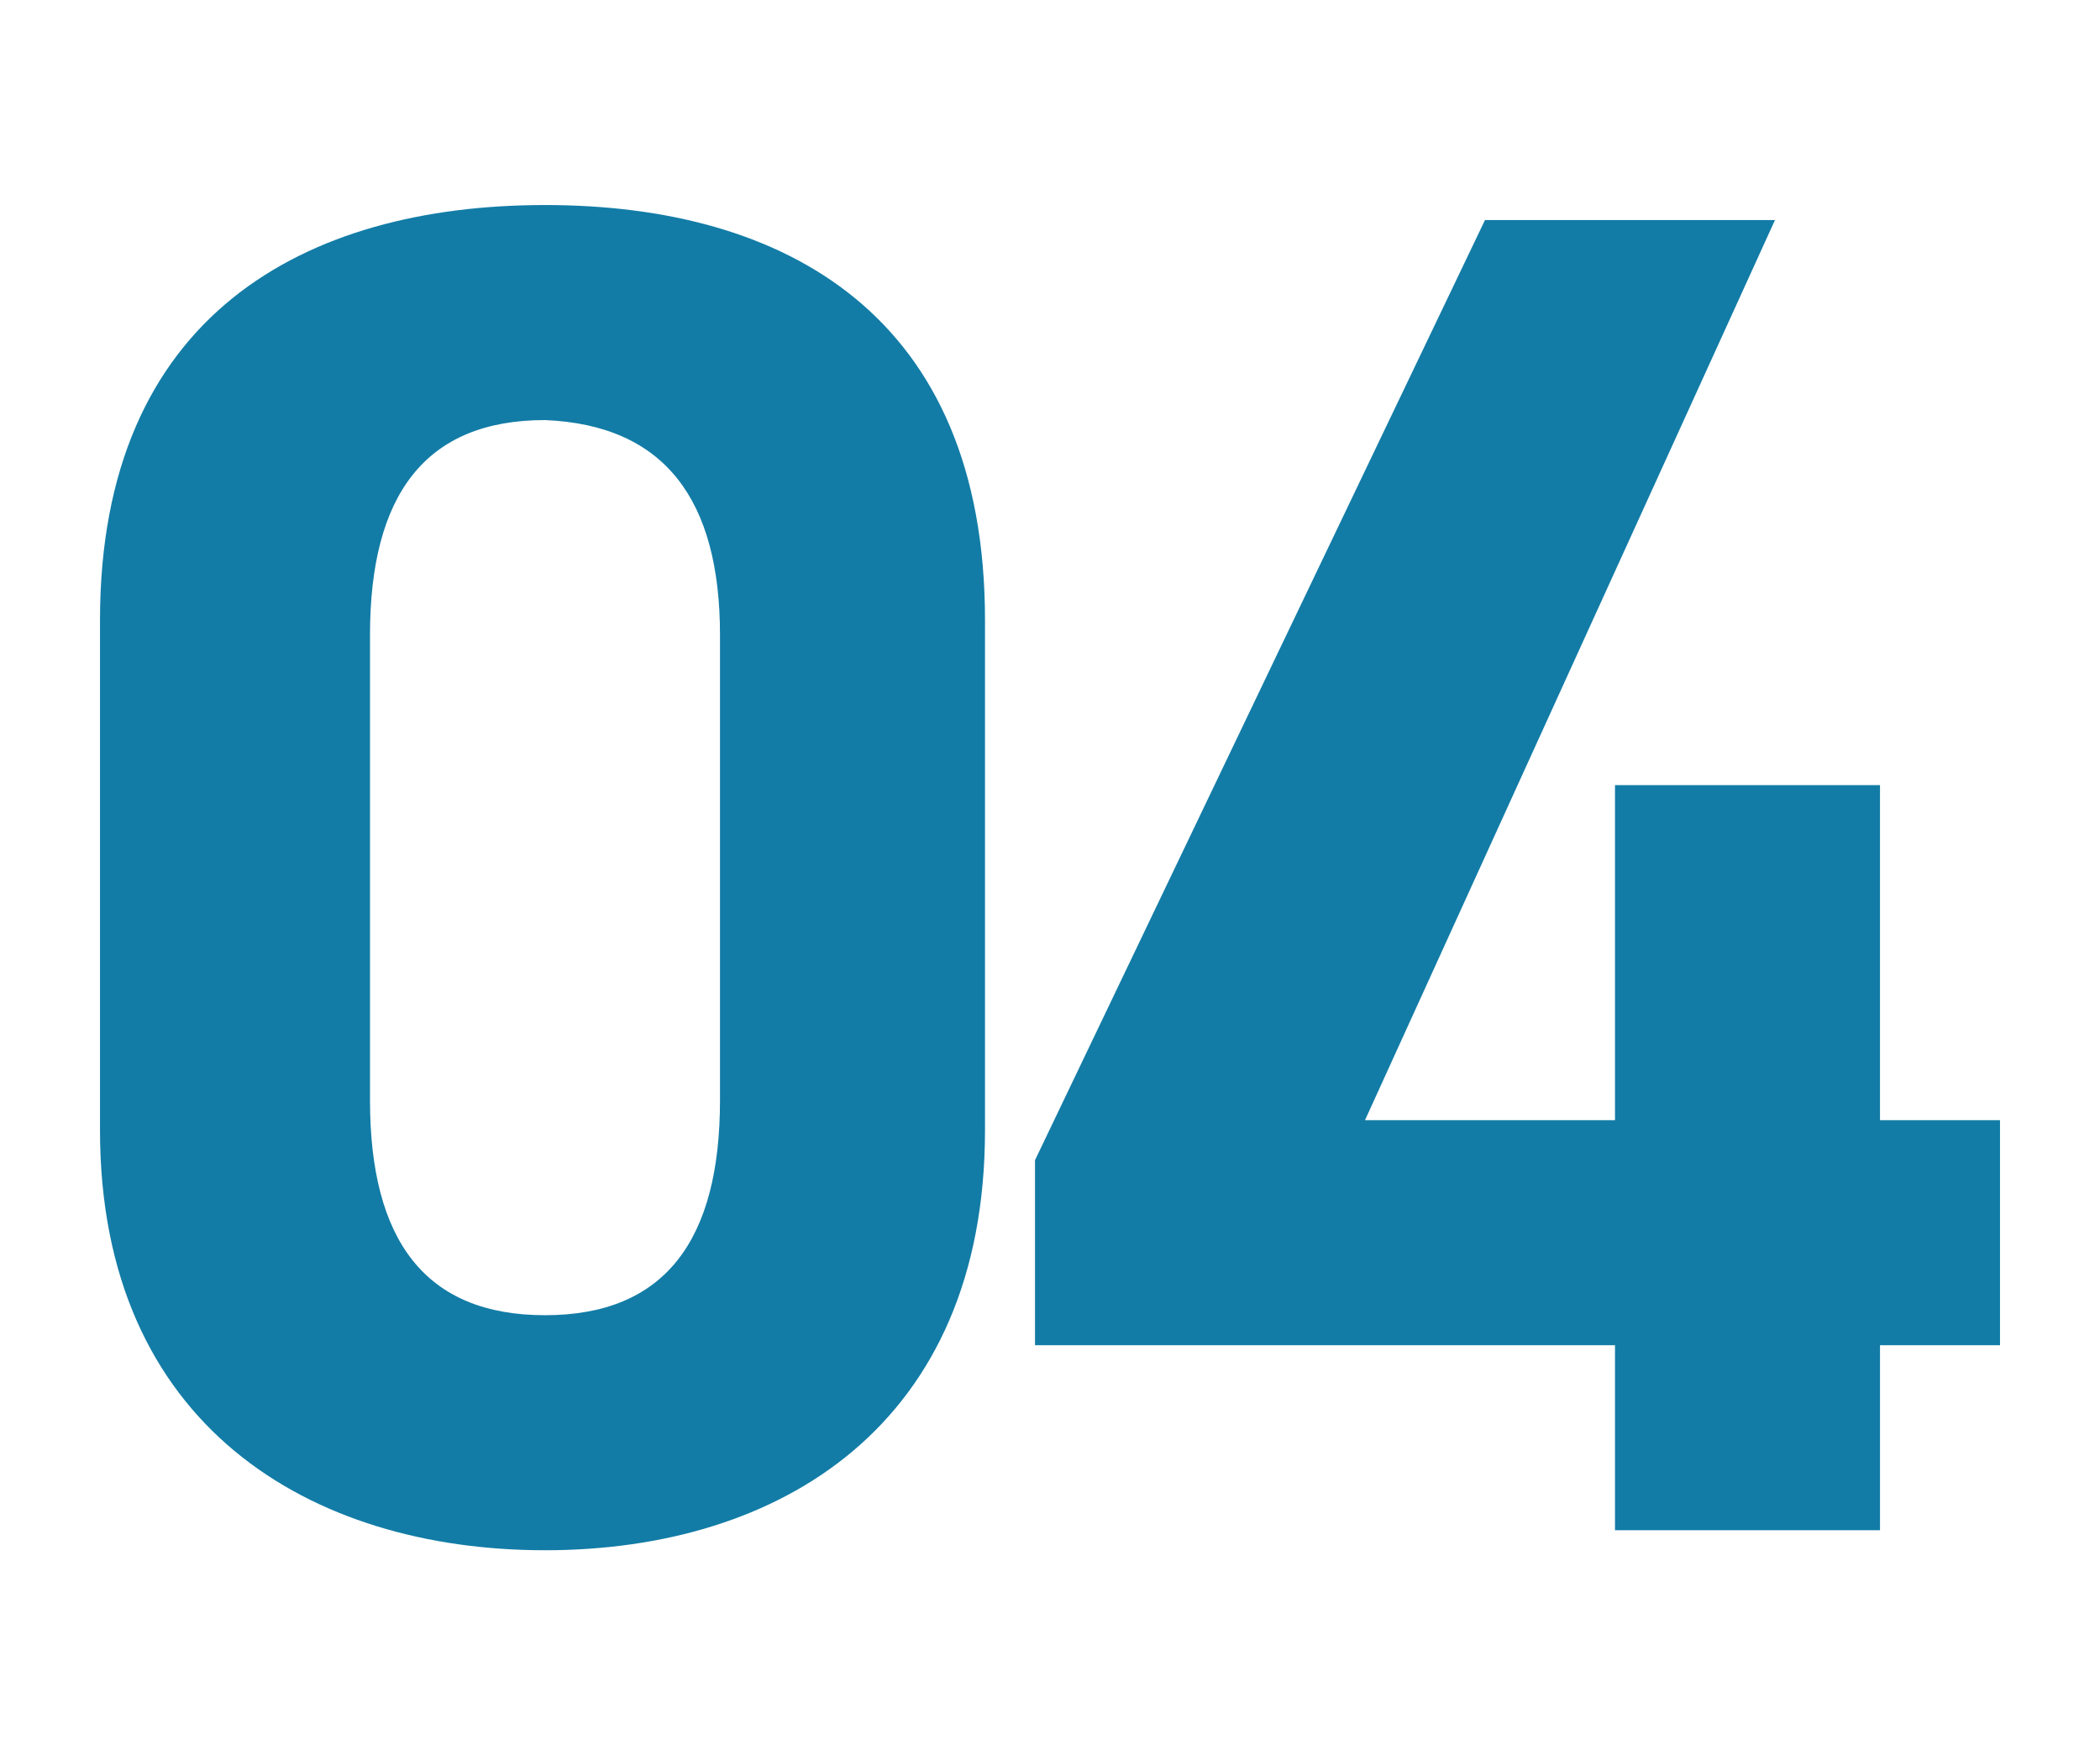
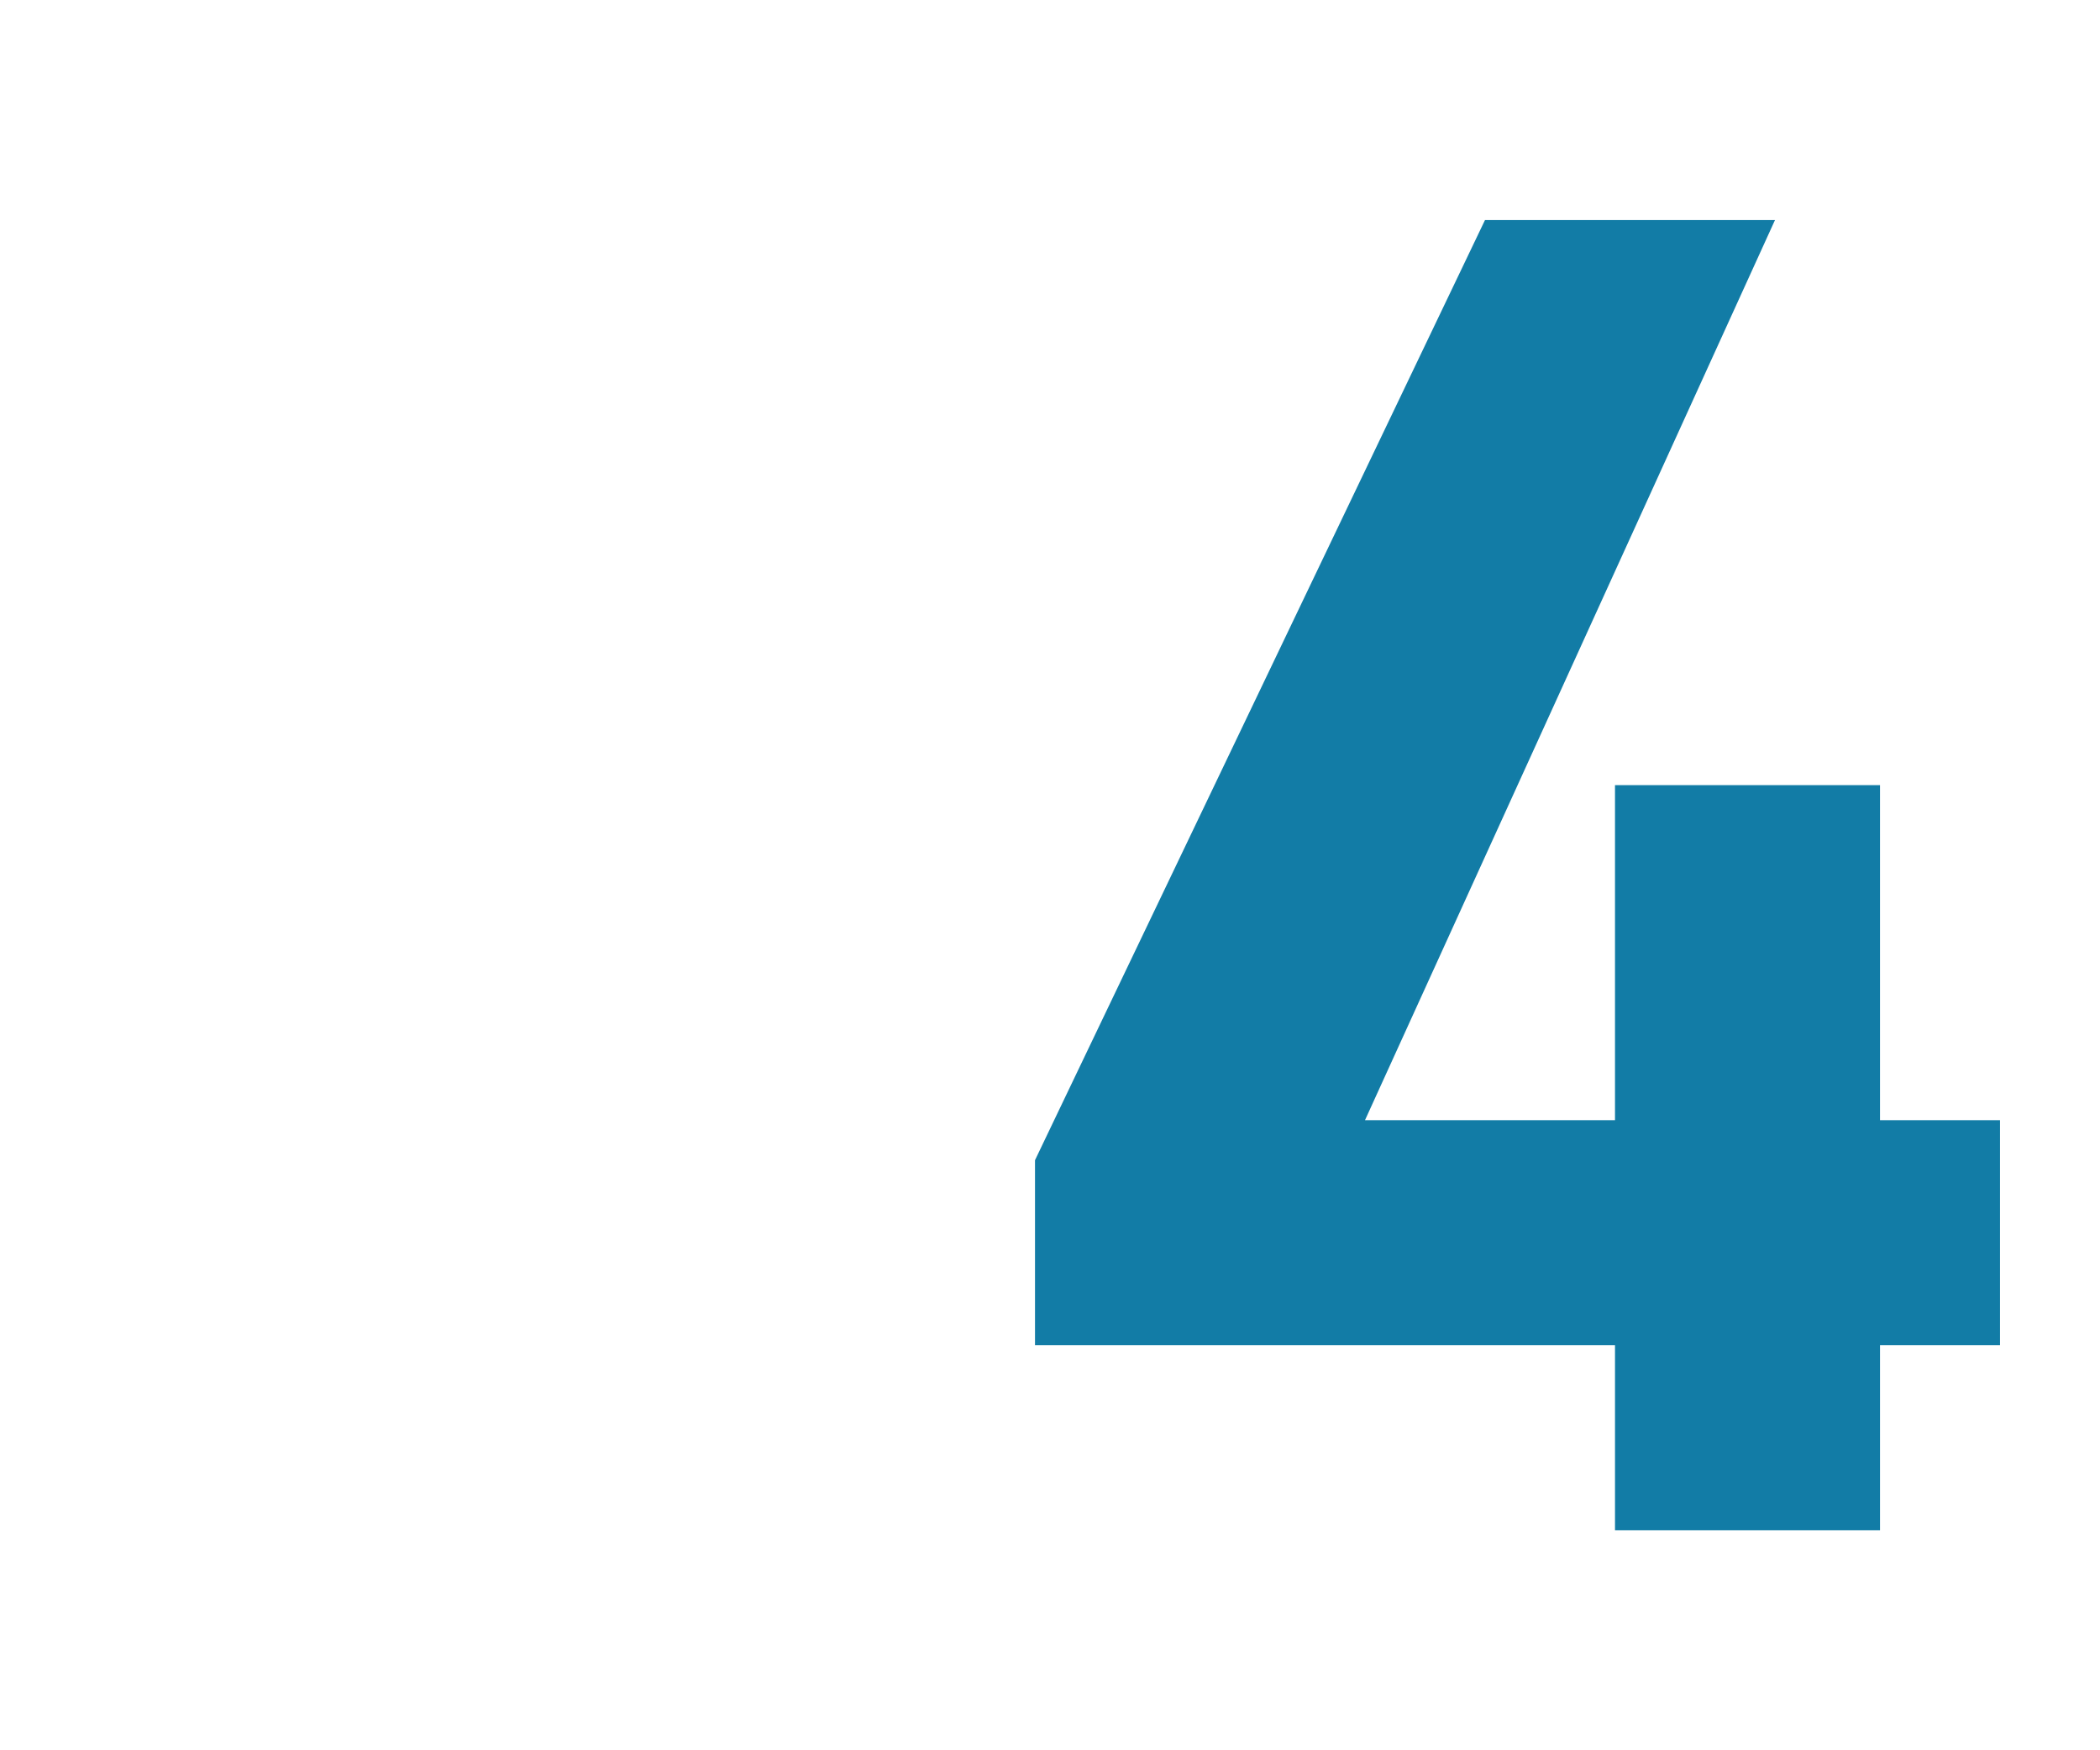
<svg xmlns="http://www.w3.org/2000/svg" version="1.1" id="_レイヤー_2" x="0px" y="0px" viewBox="0 0 42 35" style="enable-background:new 0 0 42 35;" xml:space="preserve">
  <style type="text/css">
	.st0{fill:#127CA6;}
</style>
  <g id="contents">
    <g>
-       <path class="st0" d="M19.7,22.6c0,5.9-4.1,8.4-8.8,8.4S2,28.5,2,22.6V12.4c0-6.1,4.1-8.3,8.9-8.3s8.8,2.2,8.8,8.3    C19.7,12.3,19.7,22.5,19.7,22.6z M10.9,8.4c-2.4,0-3.5,1.5-3.5,4.3v9.3c0,2.8,1.1,4.3,3.5,4.3s3.5-1.5,3.5-4.3v-9.3    C14.4,10,13.3,8.5,10.9,8.4z" />
      <path class="st0" d="M35.5,4.4l-8.2,18h5v-6.7h5.3v6.7H40v4.5h-2.4v3.7h-5.3v-3.7H20.7v-3.7l9-18.8H35.5z" />
    </g>
  </g>
</svg>